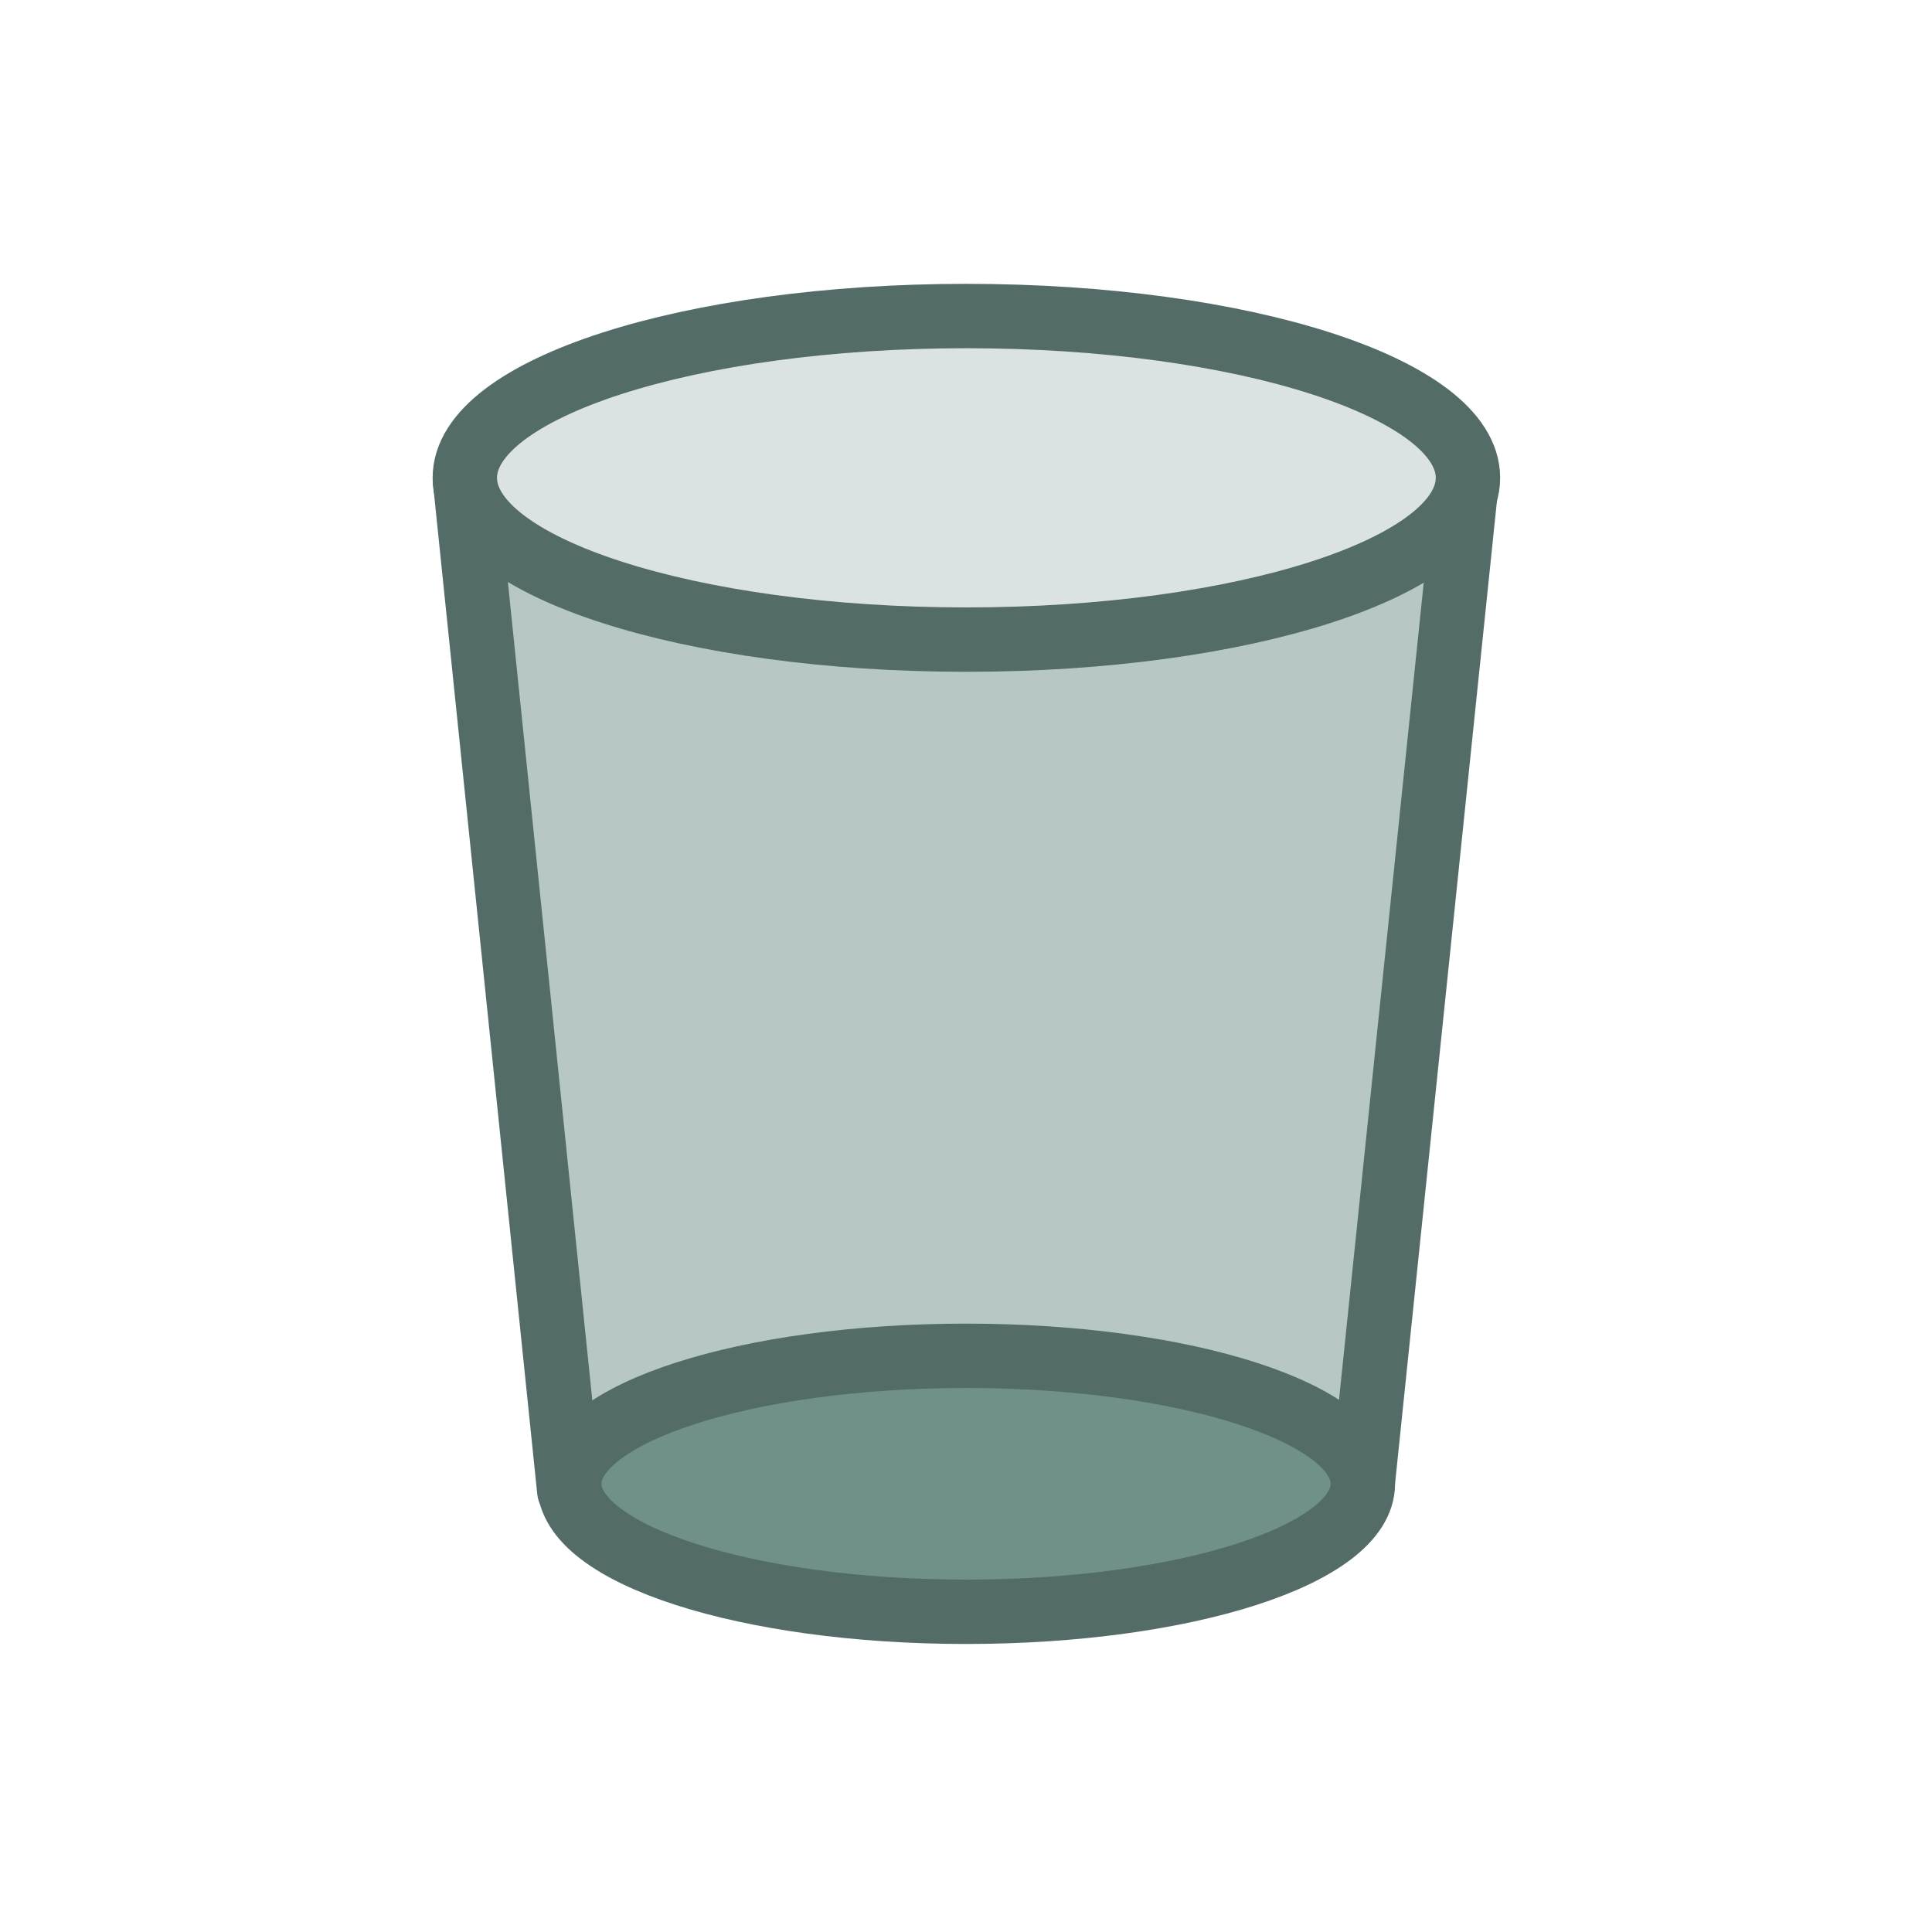
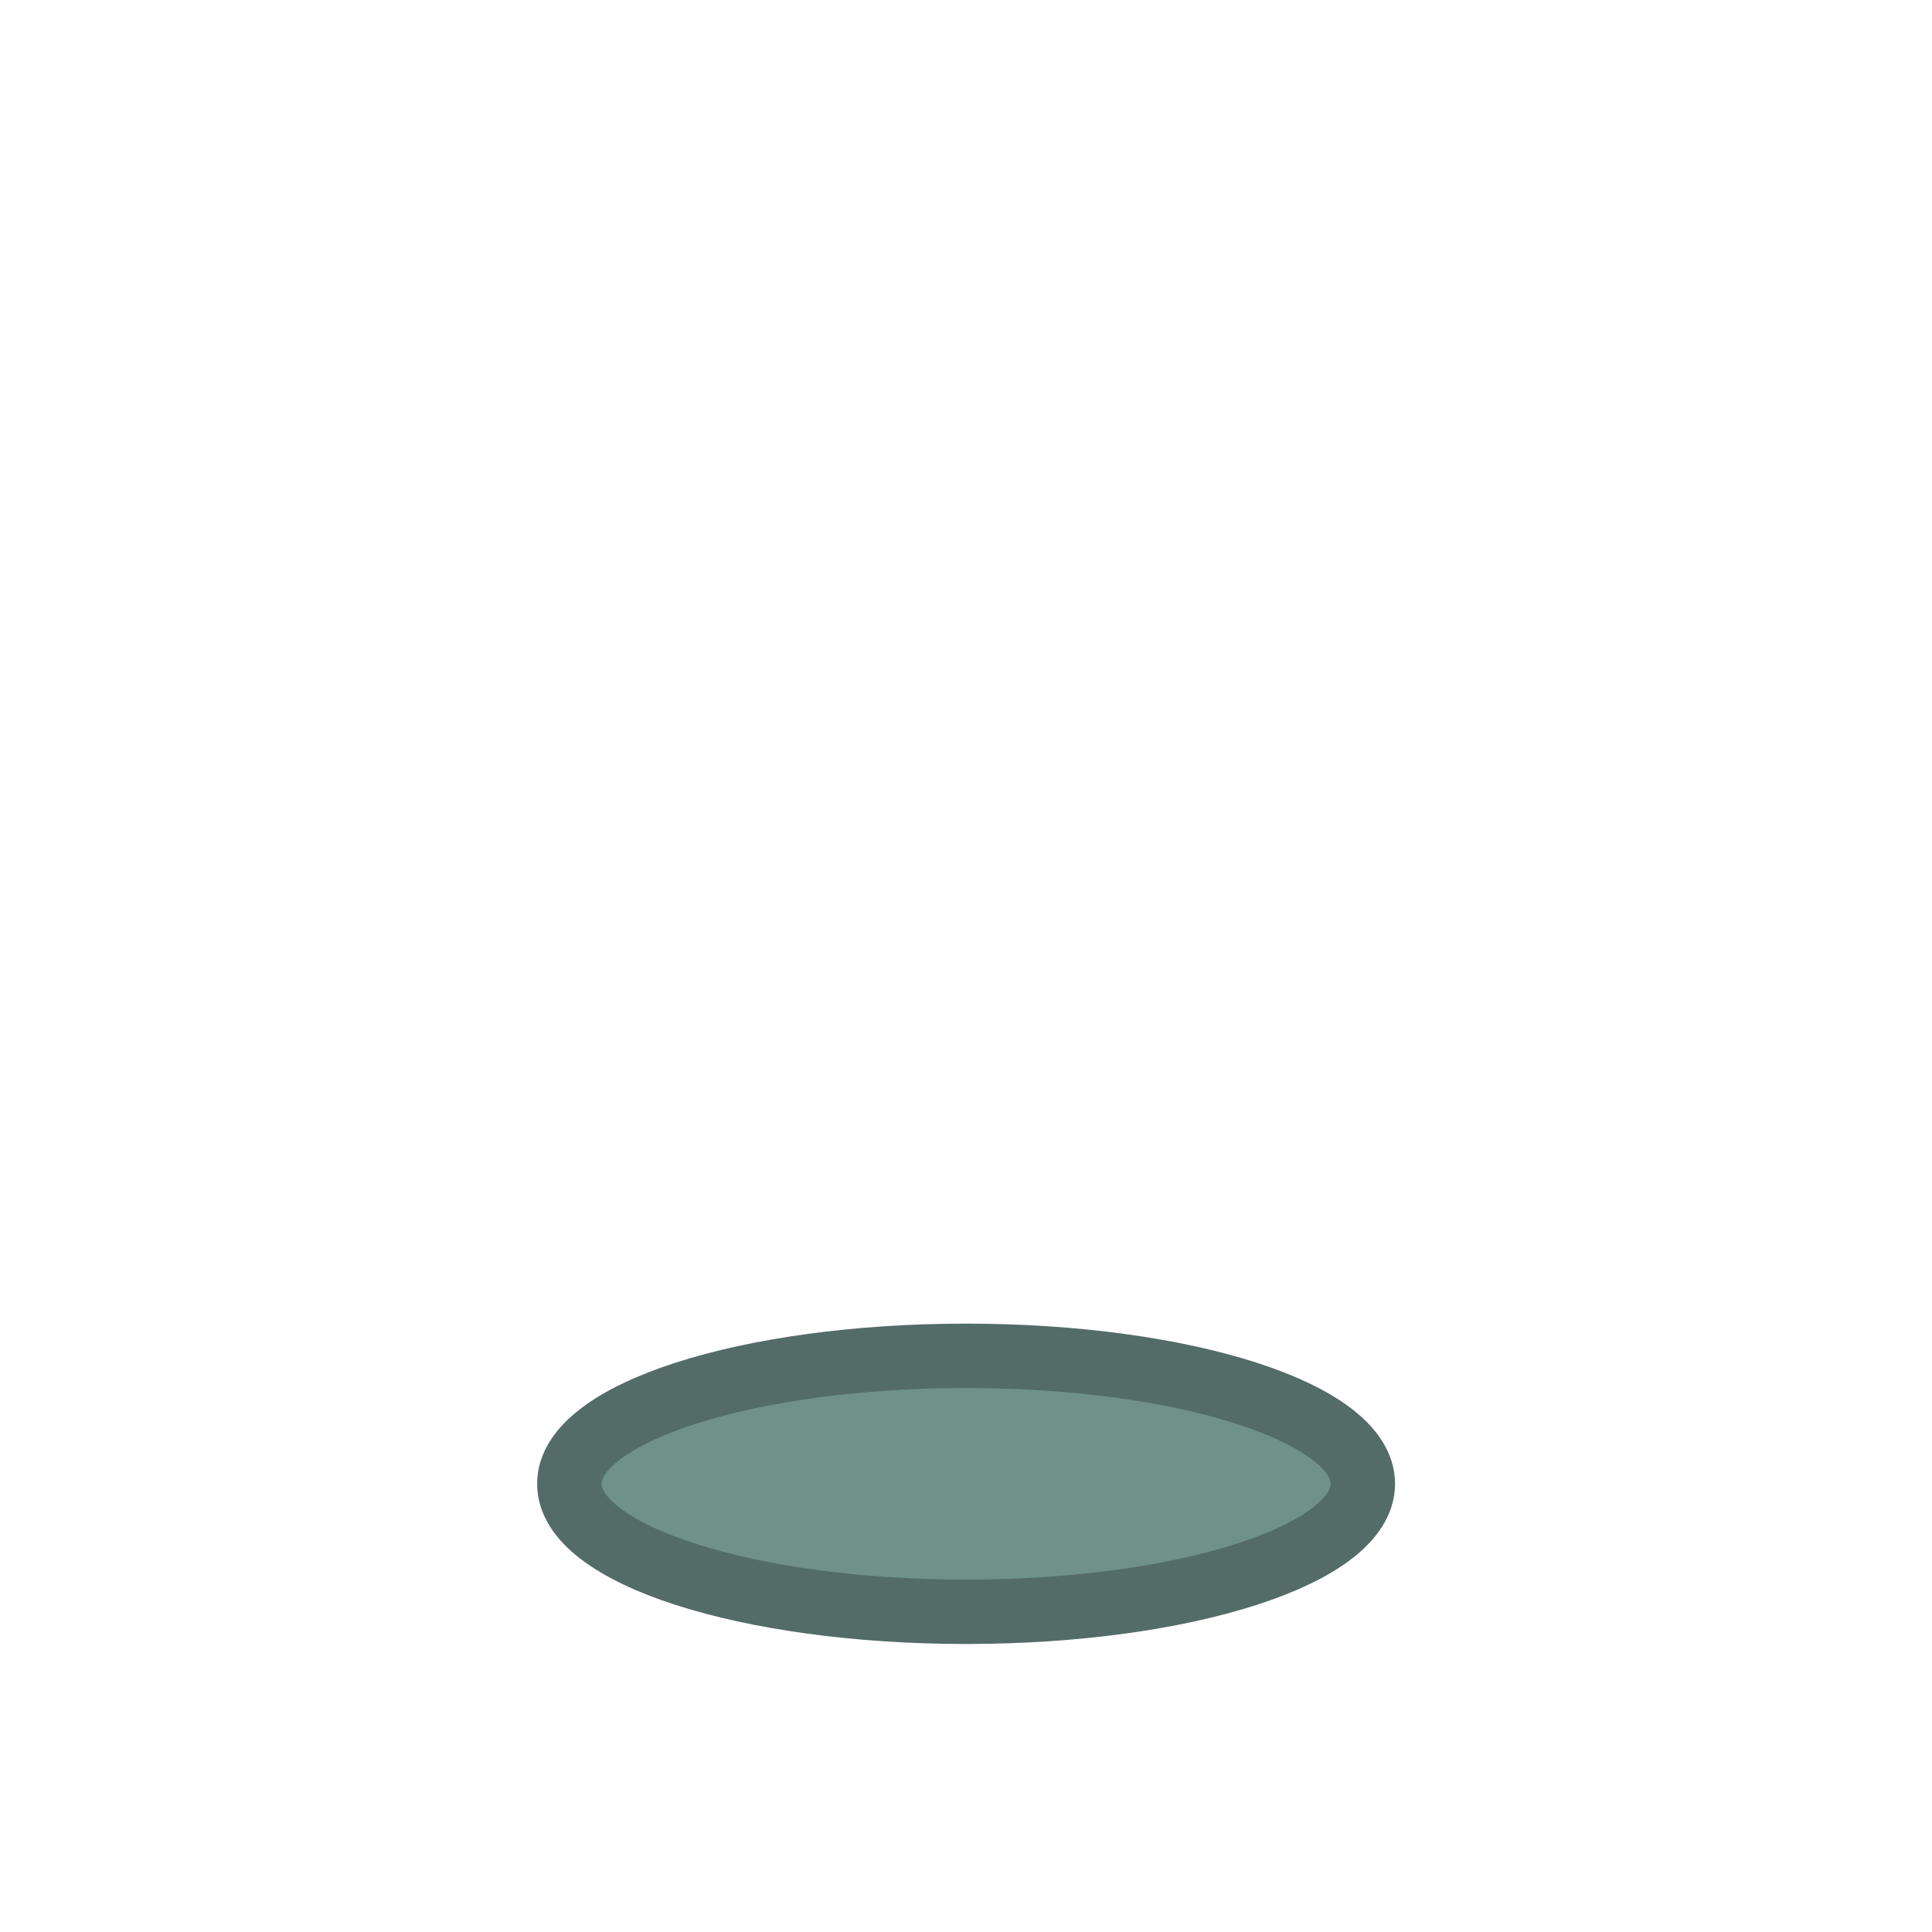
<svg xmlns="http://www.w3.org/2000/svg" xmlns:ns1="http://www.inkscape.org/namespaces/inkscape" xmlns:ns2="http://sodipodi.sourceforge.net/DTD/sodipodi-0.dtd" width="60" height="60" id="svg2" version="1.1" ns1:version="0.48.4 r9939" ns2:docname="trash.svg">
  <defs id="defs4" />
  <ns2:namedview id="base" pagecolor="#ffffff" bordercolor="#666666" borderopacity="1.0" ns1:pageopacity="0.0" ns1:pageshadow="2" ns1:zoom="9.3833333" ns1:cx="22.887496" ns1:cy="28.987567" ns1:document-units="px" ns1:current-layer="g4556" showgrid="false" ns1:window-width="956" ns1:window-height="1058" ns1:window-x="0" ns1:window-y="18" ns1:window-maximized="0" ns1:snap-page="true" />
  <g ns1:label="Ebene 1" ns1:groupmode="layer" id="layer1" transform="translate(0,-992.362)">
    <g id="g3801" transform="matrix(1.162,0,0,1.162,-4.617,-165.717)">
      <g id="g5736" transform="translate(49.392,-0.761)">
        <g id="g5851" transform="matrix(0.768,0,0,0.768,-4.548,238.071)">
          <g id="g4012" transform="matrix(0.858,0,0,0.858,-2.79,145.487)" style="stroke-width:2.613;stroke-miterlimit:4;stroke-dasharray:none">
            <g transform="translate(0,9.074)" id="g4007" style="stroke-width:2.613;stroke-miterlimit:4;stroke-dasharray:none;stroke:#ffffff">
              <g id="g4556" transform="matrix(0.947,0,0,0.947,-1.033,53.4)" style="stroke-width:2.758;stroke-miterlimit:4;stroke-dasharray:none;stroke:#1a1a1a;fill:#afdde9">
-                 <path ns2:nodetypes="ccccc" ns1:connector-curvature="0" id="path3864-9" d="m -36.589,1035.638 -4.456,-43.178 42.881,0 -4.456,42.98 z" style="fill:#b7c8c4;fill-opacity:1;stroke:#536c67;stroke-width:2.758;stroke-linecap:butt;stroke-linejoin:round;stroke-miterlimit:4;stroke-opacity:1;stroke-dasharray:none" />
-                 <path transform="matrix(1.12,0,0,1.12,41.894,965.838)" d="m -35.709,23.584 c 0,3.417 -8.587,6.187 -19.18,6.187 -10.593,0 -19.18,-2.77 -19.18,-6.187 0,-3.417 8.587,-6.187 19.18,-6.187 10.593,0 19.18,2.77 19.18,6.187 z" ns2:ry="6.1871848" ns2:rx="19.180273" ns2:cy="23.584" ns2:cx="-54.889168" id="path3826-6" style="fill:#dbe3e2;fill-opacity:1;stroke:#536c67;stroke-width:2.462;stroke-linecap:butt;stroke-linejoin:round;stroke-miterlimit:4;stroke-opacity:1;stroke-dasharray:none" ns2:type="arc" />
+                 <path transform="matrix(1.12,0,0,1.12,41.894,965.838)" d="m -35.709,23.584 z" ns2:ry="6.1871848" ns2:rx="19.180273" ns2:cy="23.584" ns2:cx="-54.889168" id="path3826-6" style="fill:#dbe3e2;fill-opacity:1;stroke:#536c67;stroke-width:2.462;stroke-linecap:butt;stroke-linejoin:round;stroke-miterlimit:4;stroke-opacity:1;stroke-dasharray:none" ns2:type="arc" />
                <path transform="matrix(0.886,0,0,0.886,29.037,1014.442)" d="m -35.709,23.584 c 0,3.417 -8.587,6.187 -19.18,6.187 -10.593,0 -19.18,-2.77 -19.18,-6.187 0,-3.417 8.587,-6.187 19.18,-6.187 10.593,0 19.18,2.77 19.18,6.187 z" ns2:ry="6.1871848" ns2:rx="19.180273" ns2:cy="23.584" ns2:cx="-54.889168" id="path3826-1-6" style="fill:#6f918a;fill-opacity:1;stroke:#536c67;stroke-width:3.112;stroke-linecap:butt;stroke-linejoin:round;stroke-miterlimit:4;stroke-opacity:1;stroke-dasharray:none" ns2:type="arc" />
              </g>
            </g>
          </g>
        </g>
      </g>
    </g>
  </g>
</svg>